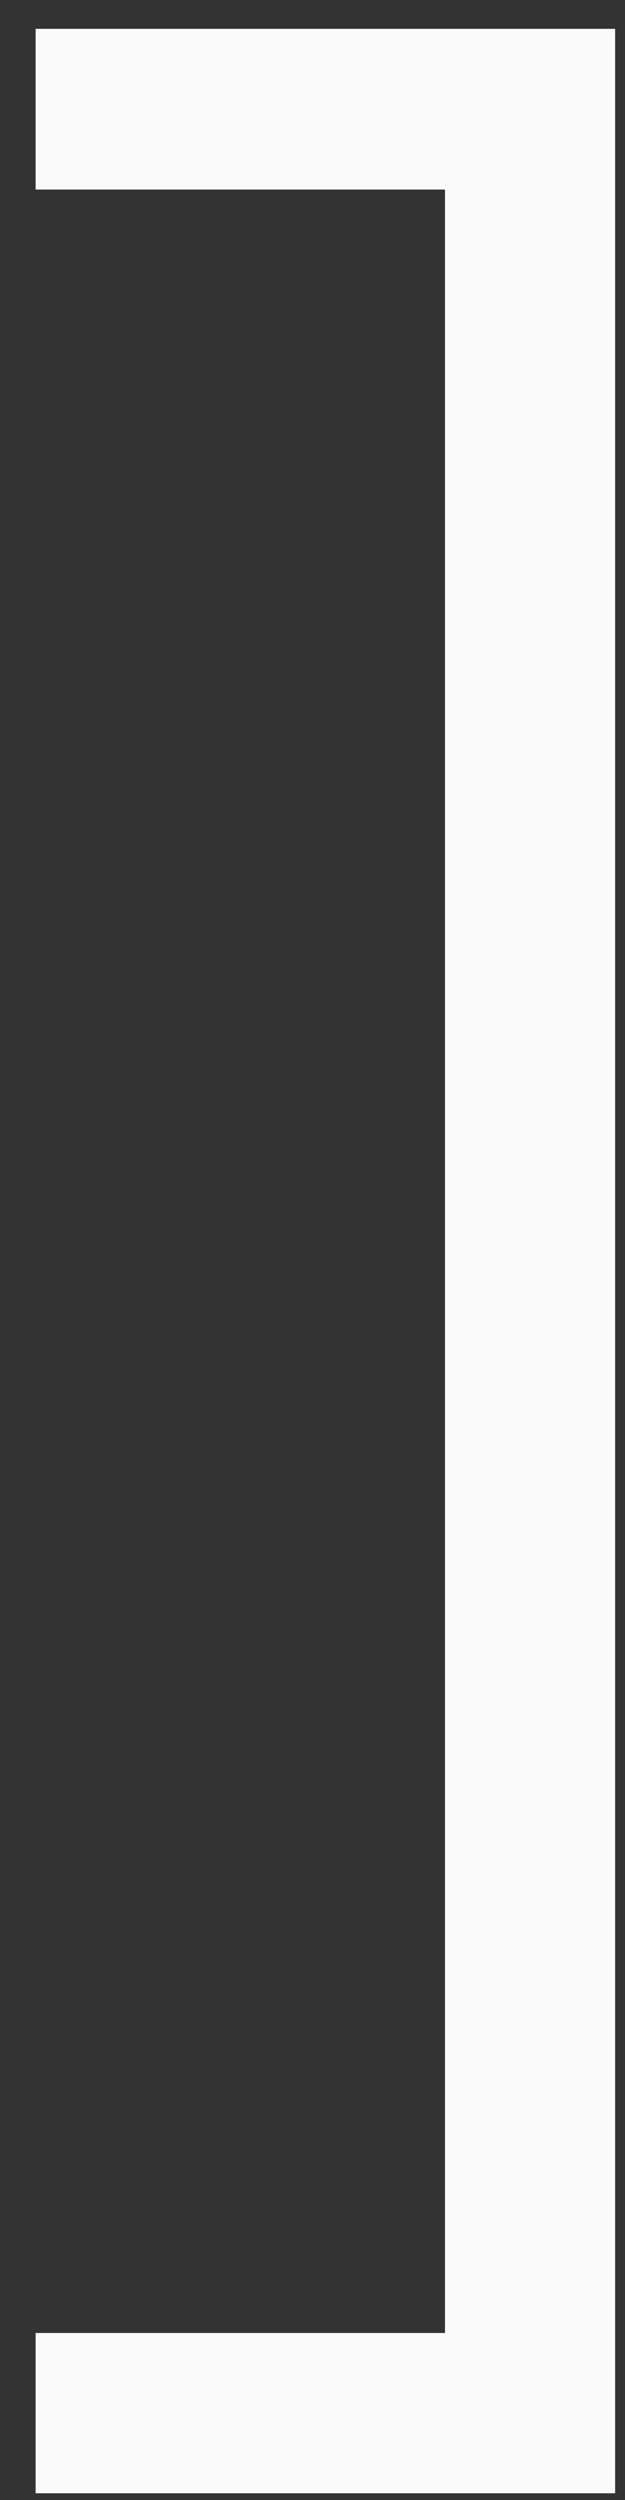
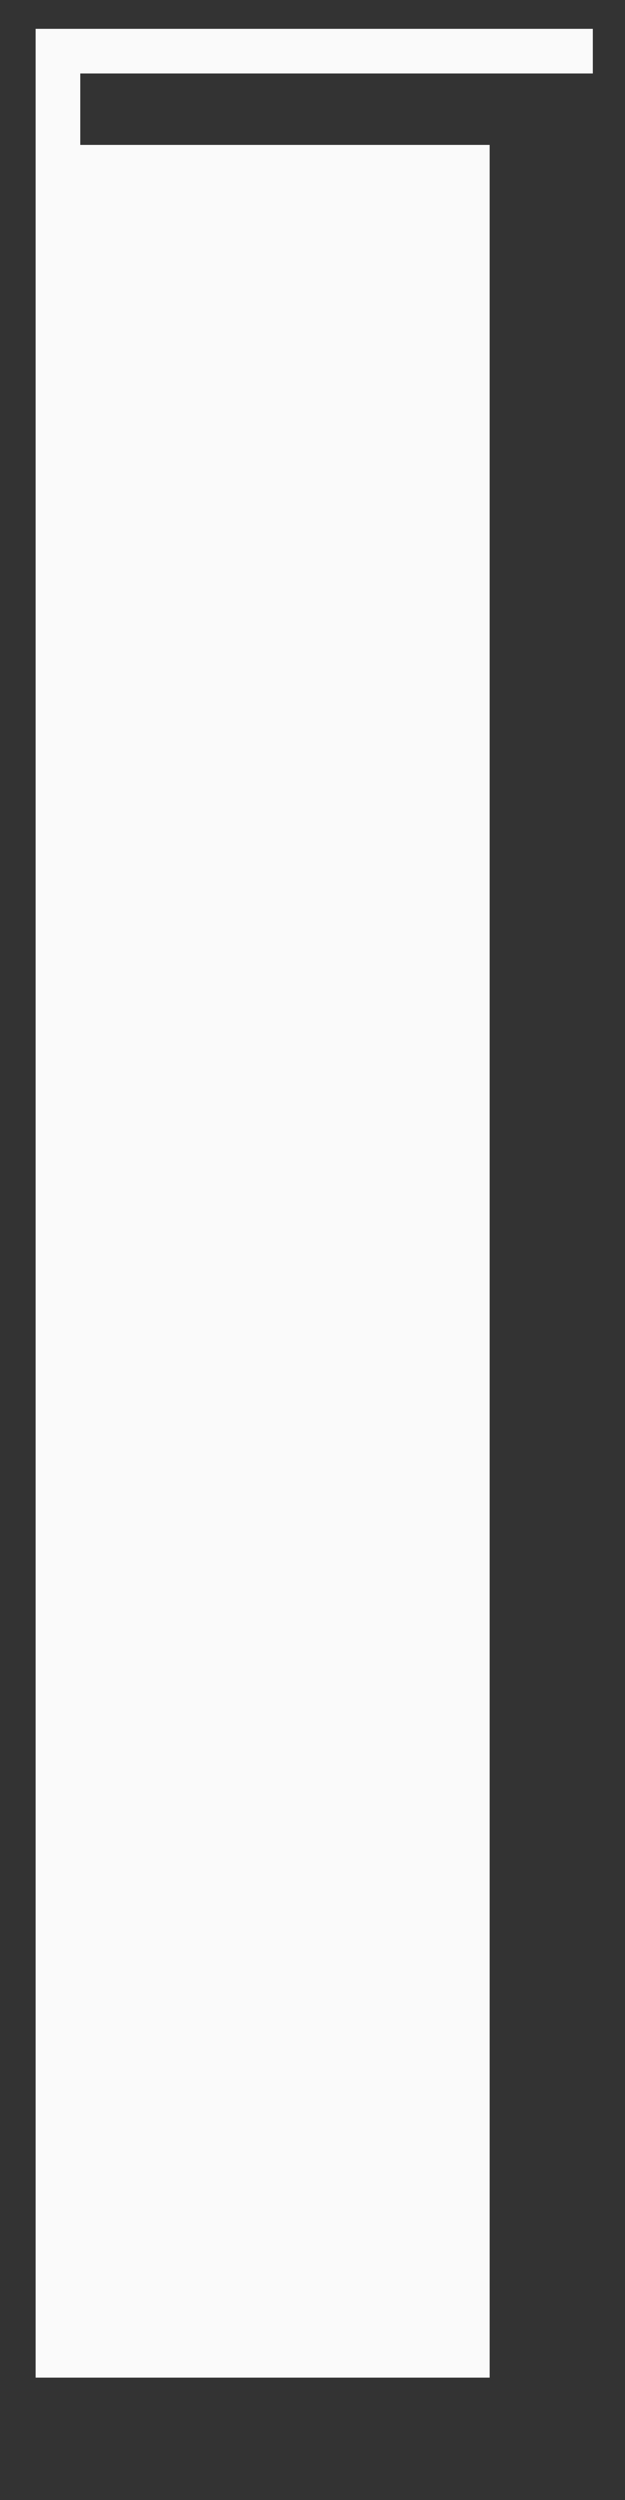
<svg xmlns="http://www.w3.org/2000/svg" width="14" height="56" viewBox="0 0 14 56" fill="none">
  <rect x="0" y="0" width="14" height="56" fill="#333333" stroke="none" />
-   <path d="M13.279 1.146V55.349H1.298V52.759H10.468V3.746H1.298V1.146H13.279Z" fill="#FAFAFA" stroke="#FAFAFA" />
+   <path d="M13.279 1.146H1.298V52.759H10.468V3.746H1.298V1.146H13.279Z" fill="#FAFAFA" stroke="#FAFAFA" />
</svg>